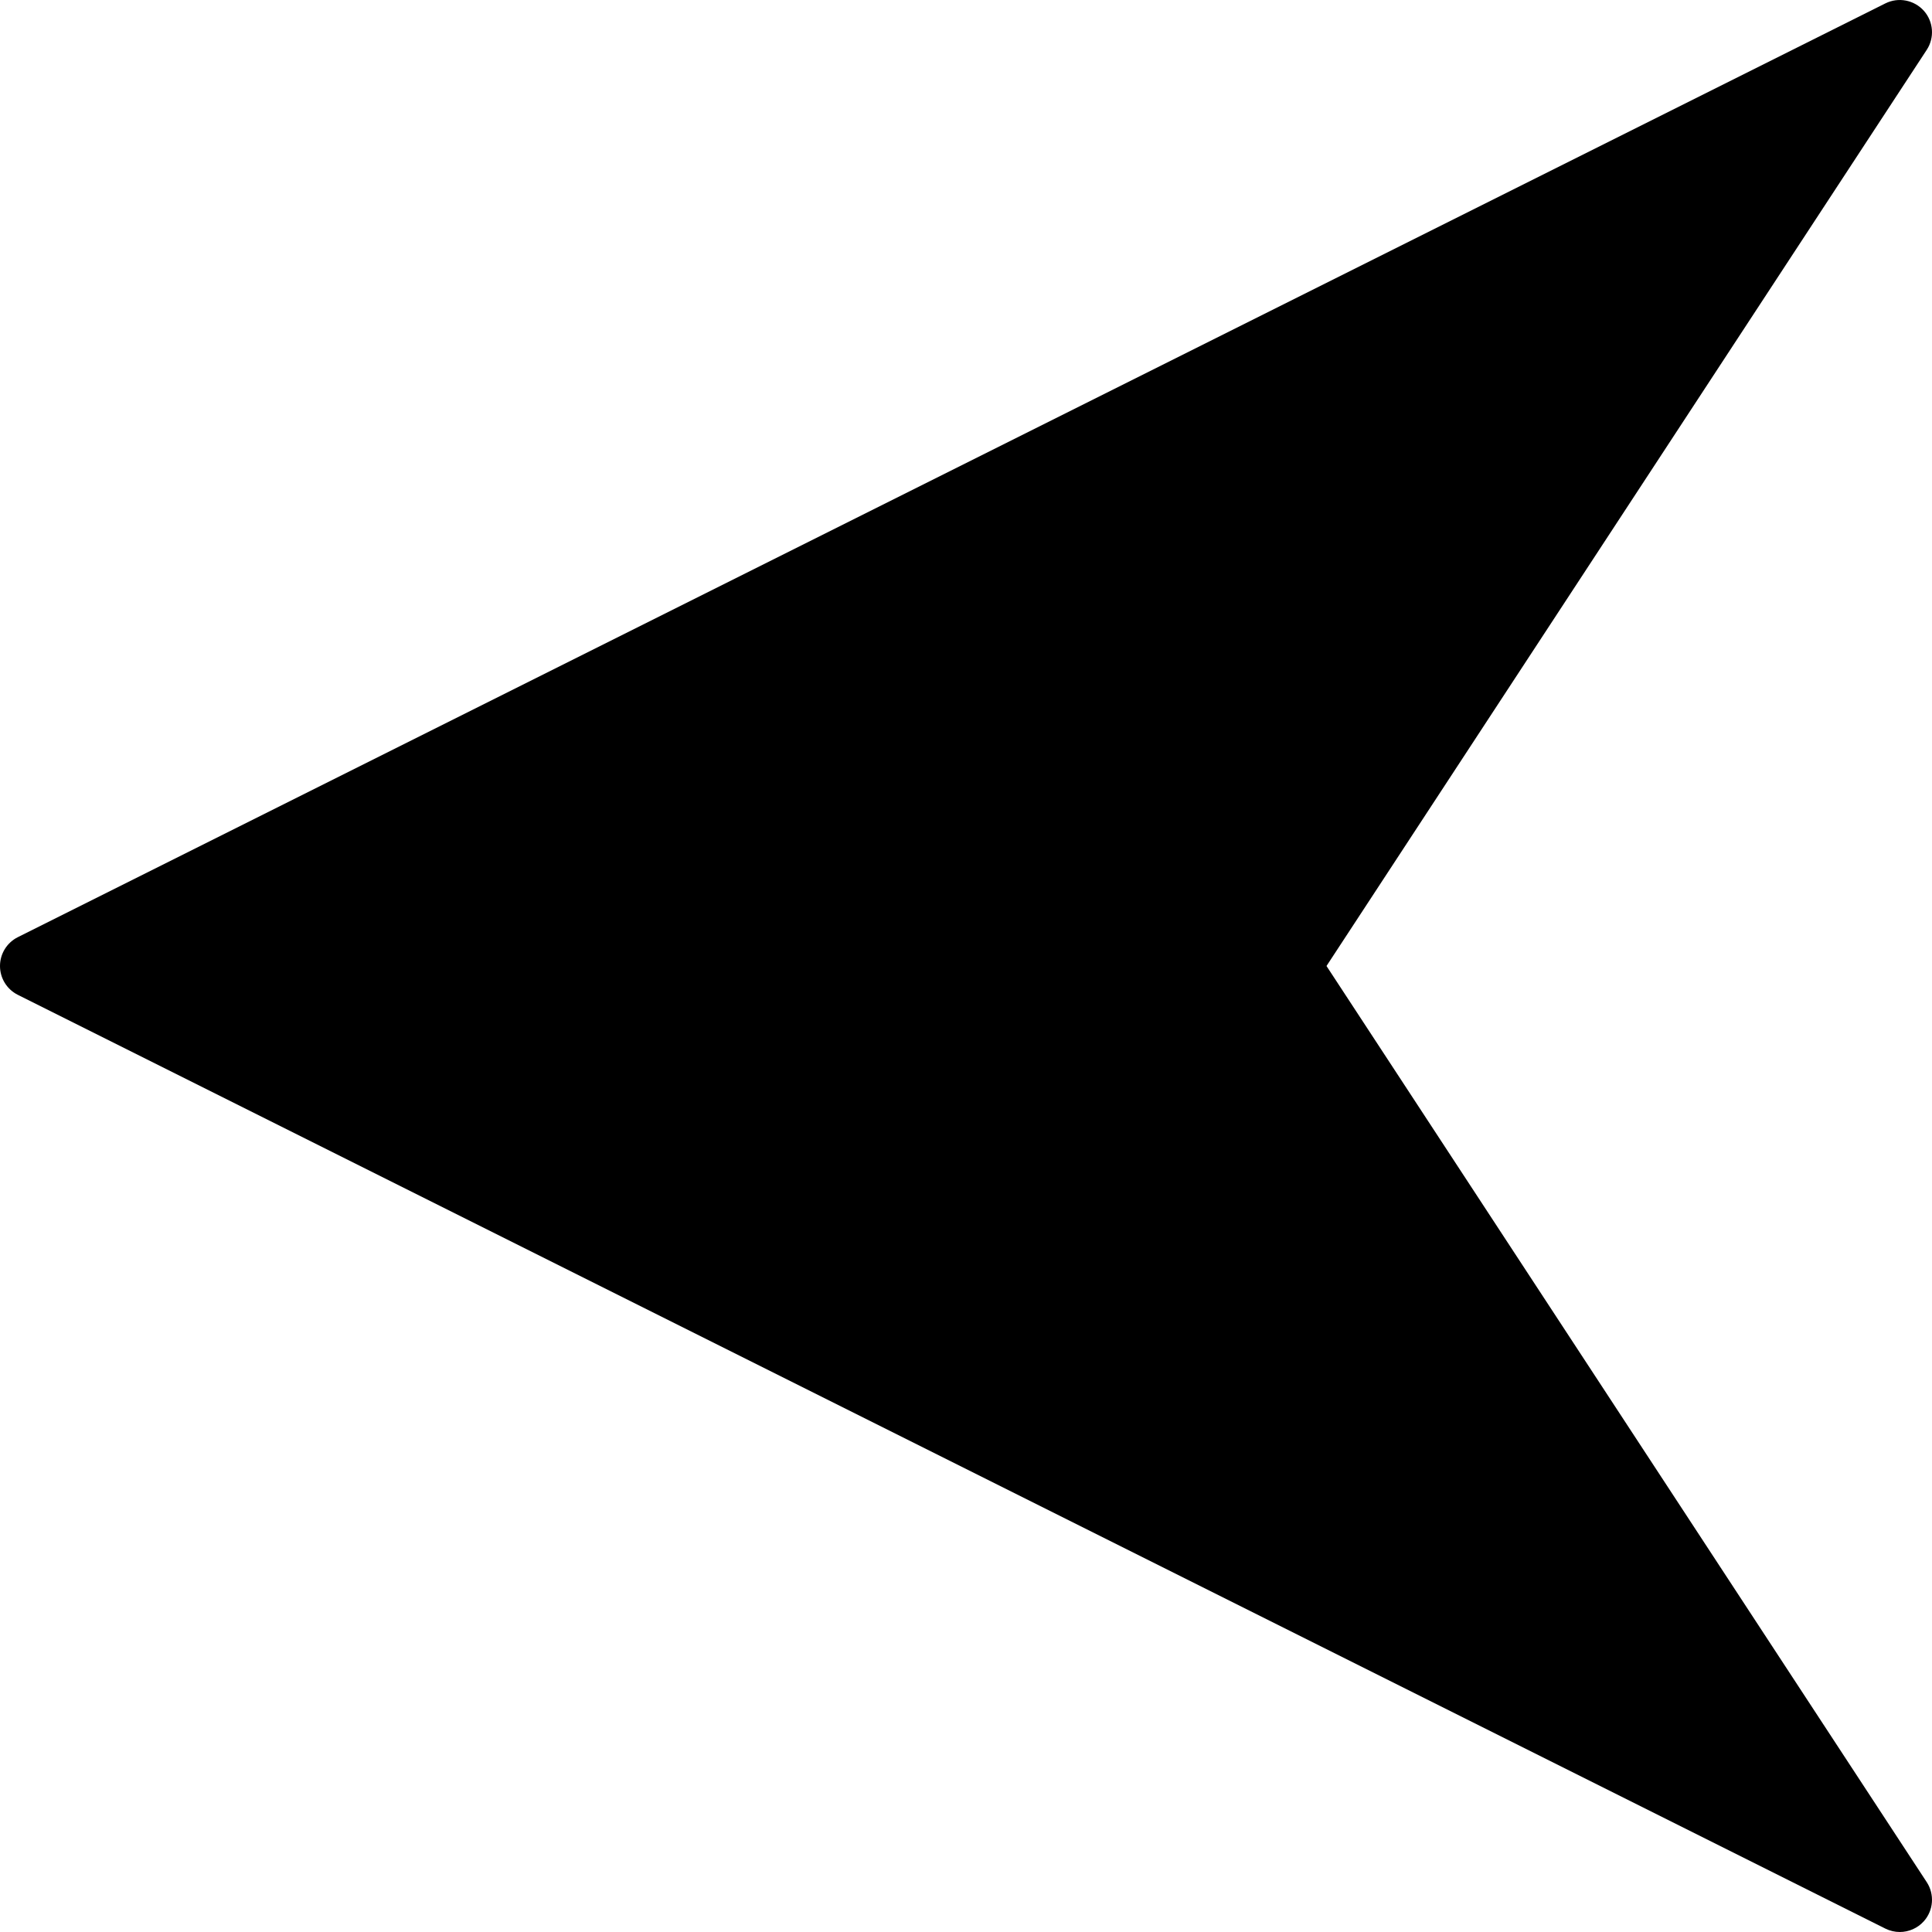
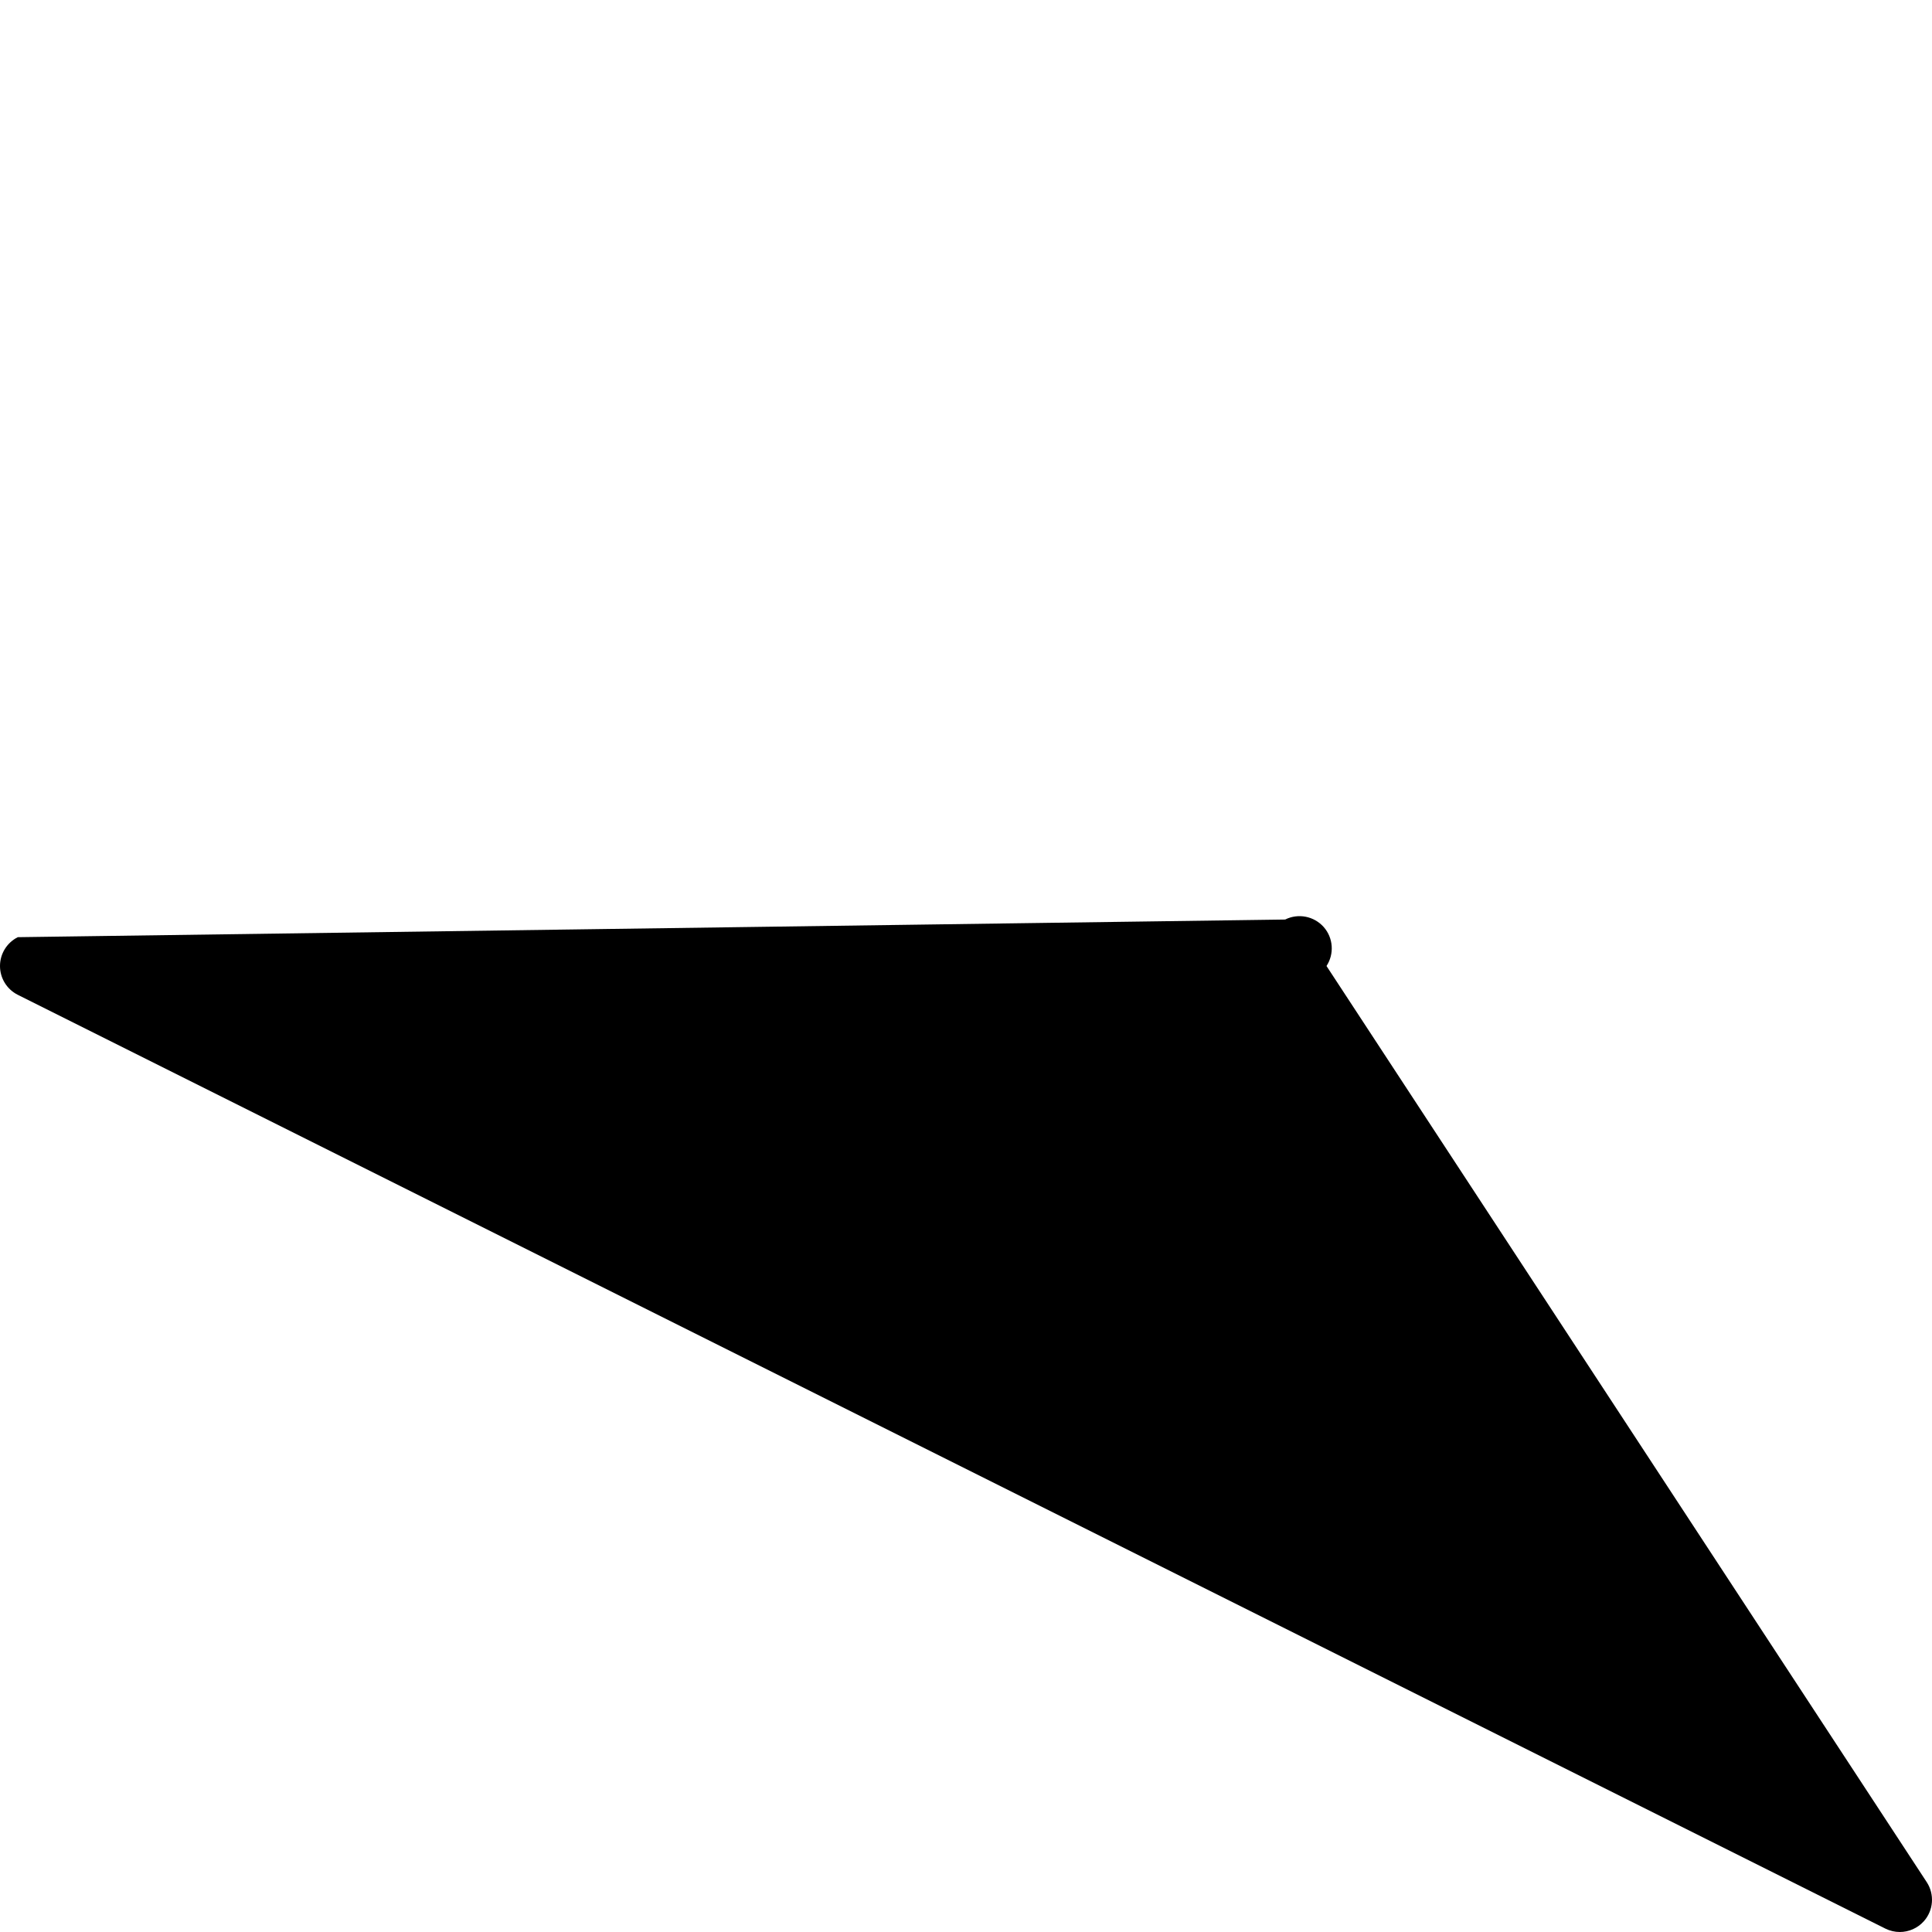
<svg xmlns="http://www.w3.org/2000/svg" fill="#000000" height="800px" width="800px" version="1.1" id="Layer_1" viewBox="0 0 512.003 512.003" xml:space="preserve">
  <g>
    <g>
-       <path d="M351.539,256.002l159.07-242.79c2.108-3.226,1.8-7.467-0.76-10.351c-2.568-2.867-6.741-3.686-10.197-1.963L4.719,248.364    C1.826,249.815,0,252.767,0,256.002s1.826,6.187,4.719,7.637l494.933,247.467c1.22,0.606,2.526,0.896,3.814,0.896    c2.381,0,4.719-0.998,6.383-2.859c2.56-2.884,2.867-7.125,0.76-10.351L351.539,256.002z" />
+       <path d="M351.539,256.002c2.108-3.226,1.8-7.467-0.76-10.351c-2.568-2.867-6.741-3.686-10.197-1.963L4.719,248.364    C1.826,249.815,0,252.767,0,256.002s1.826,6.187,4.719,7.637l494.933,247.467c1.22,0.606,2.526,0.896,3.814,0.896    c2.381,0,4.719-0.998,6.383-2.859c2.56-2.884,2.867-7.125,0.76-10.351L351.539,256.002z" />
    </g>
  </g>
</svg>